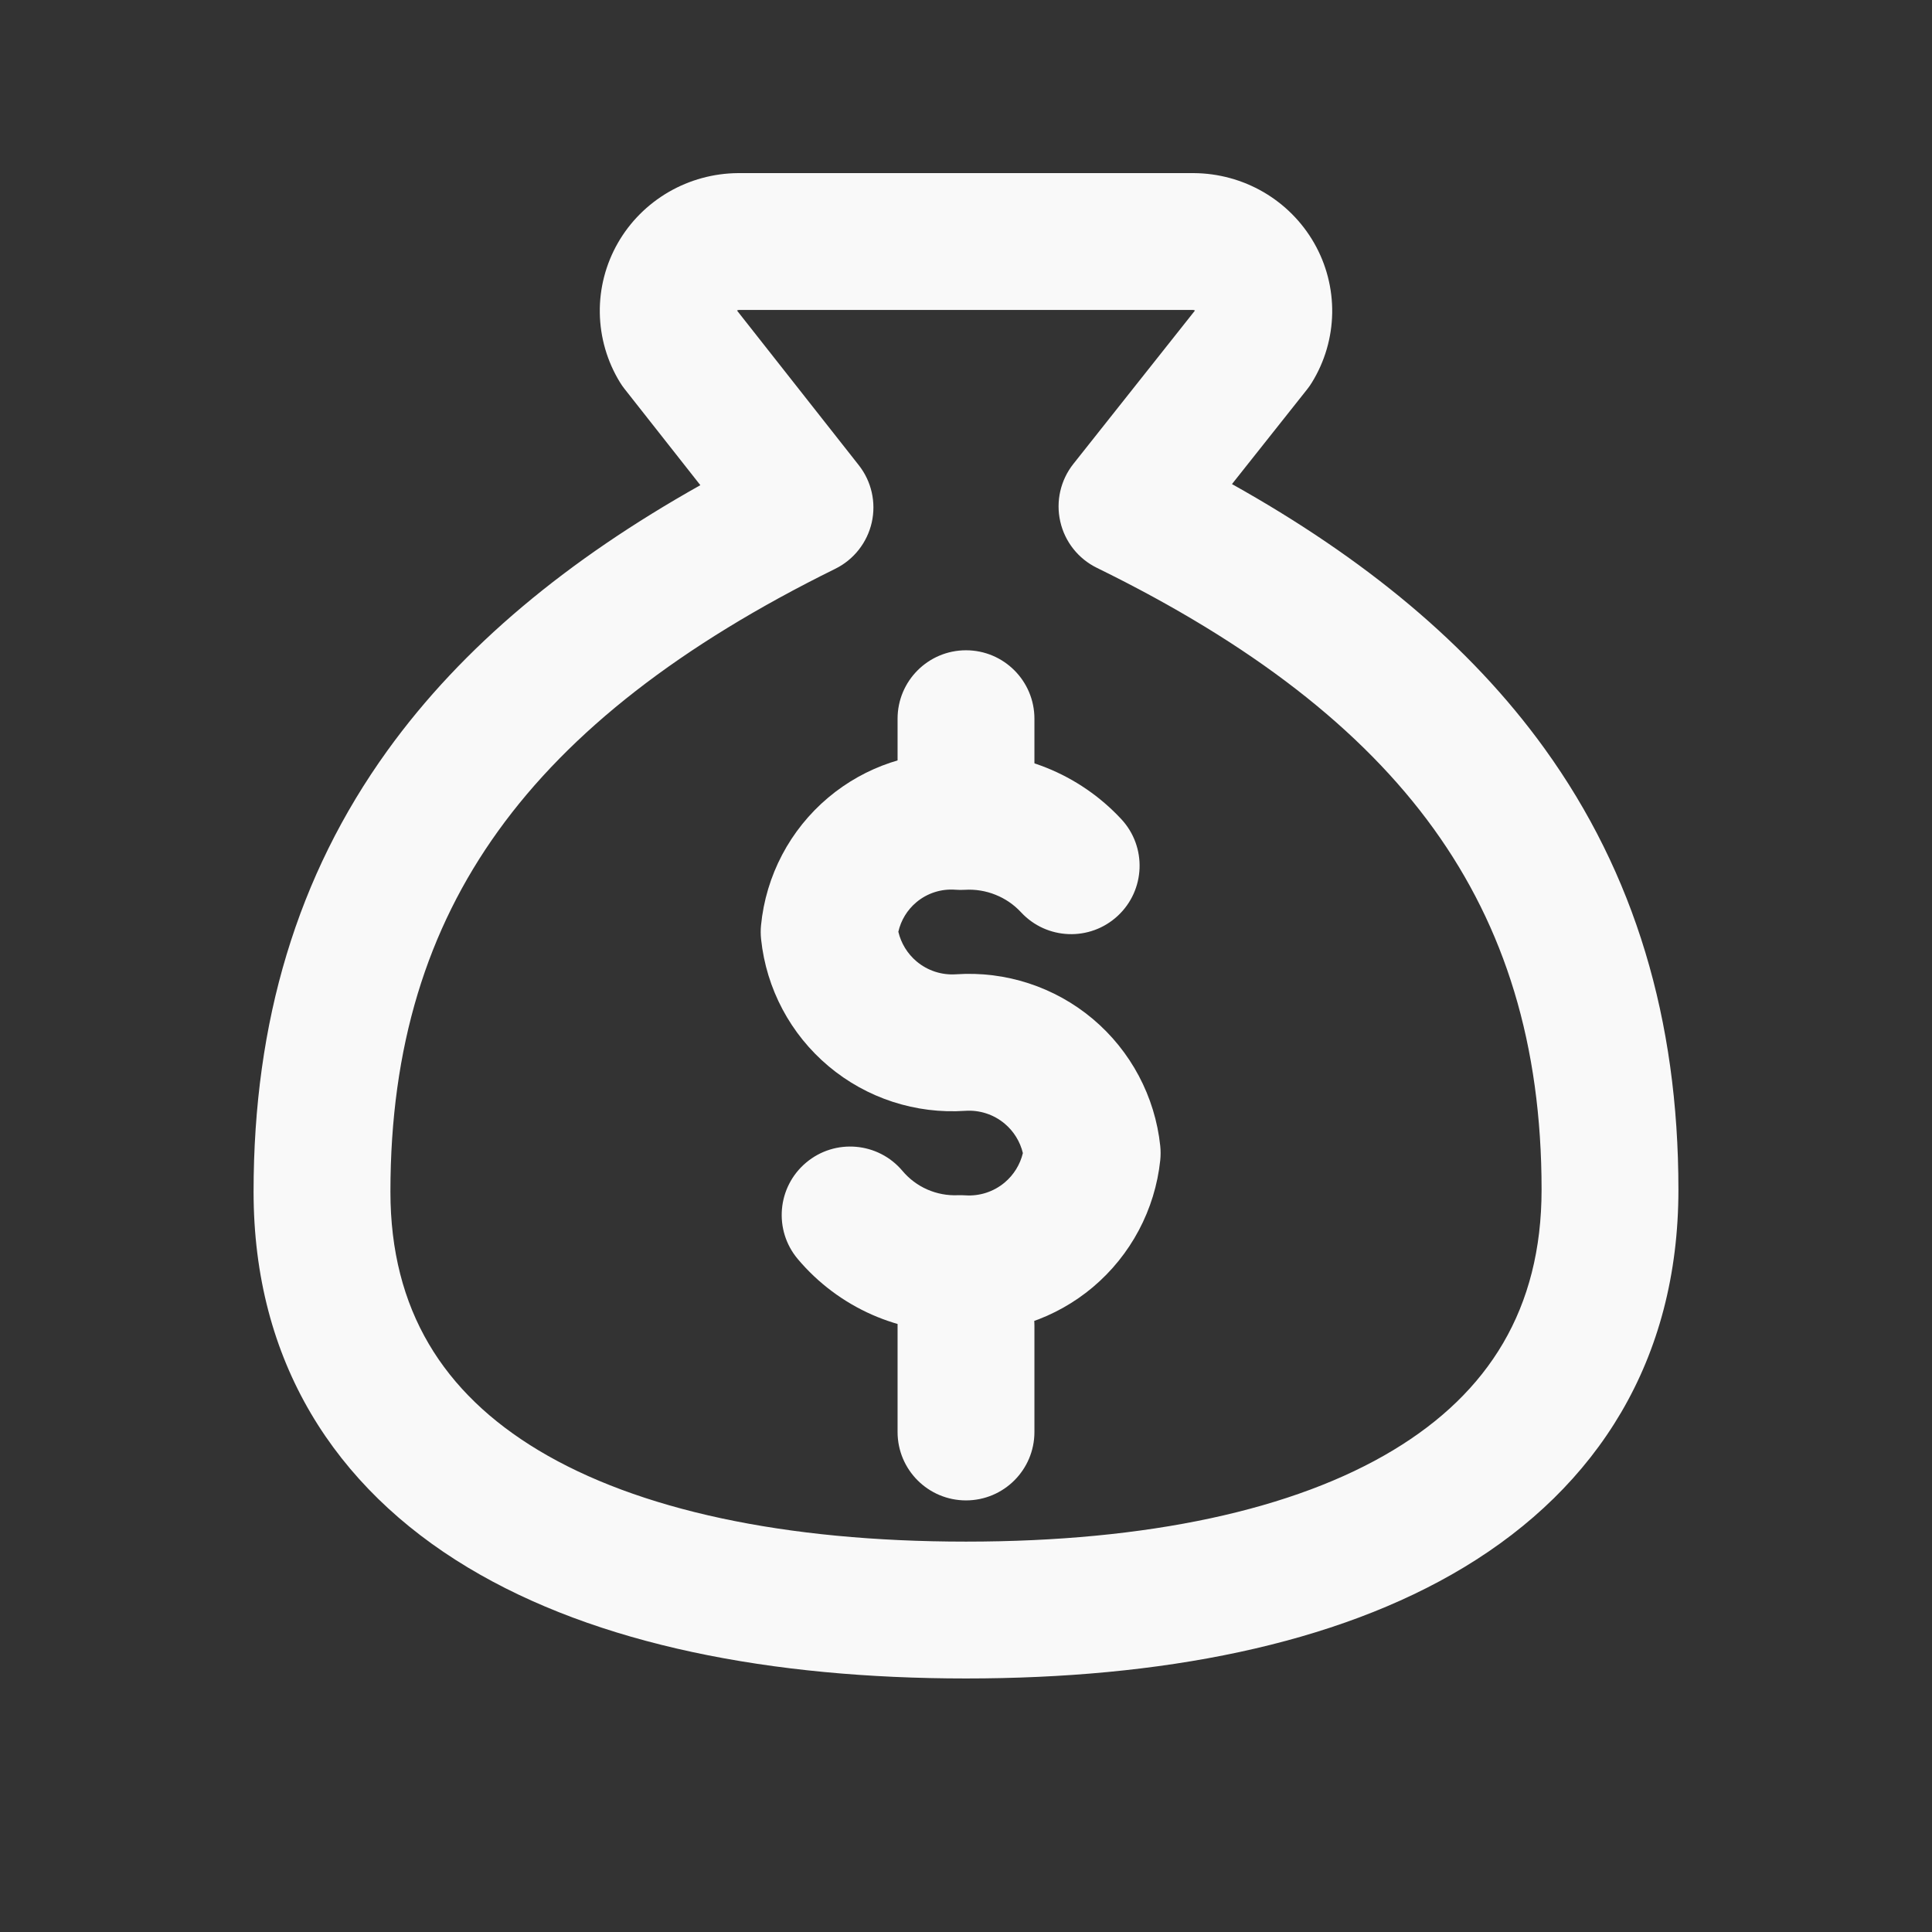
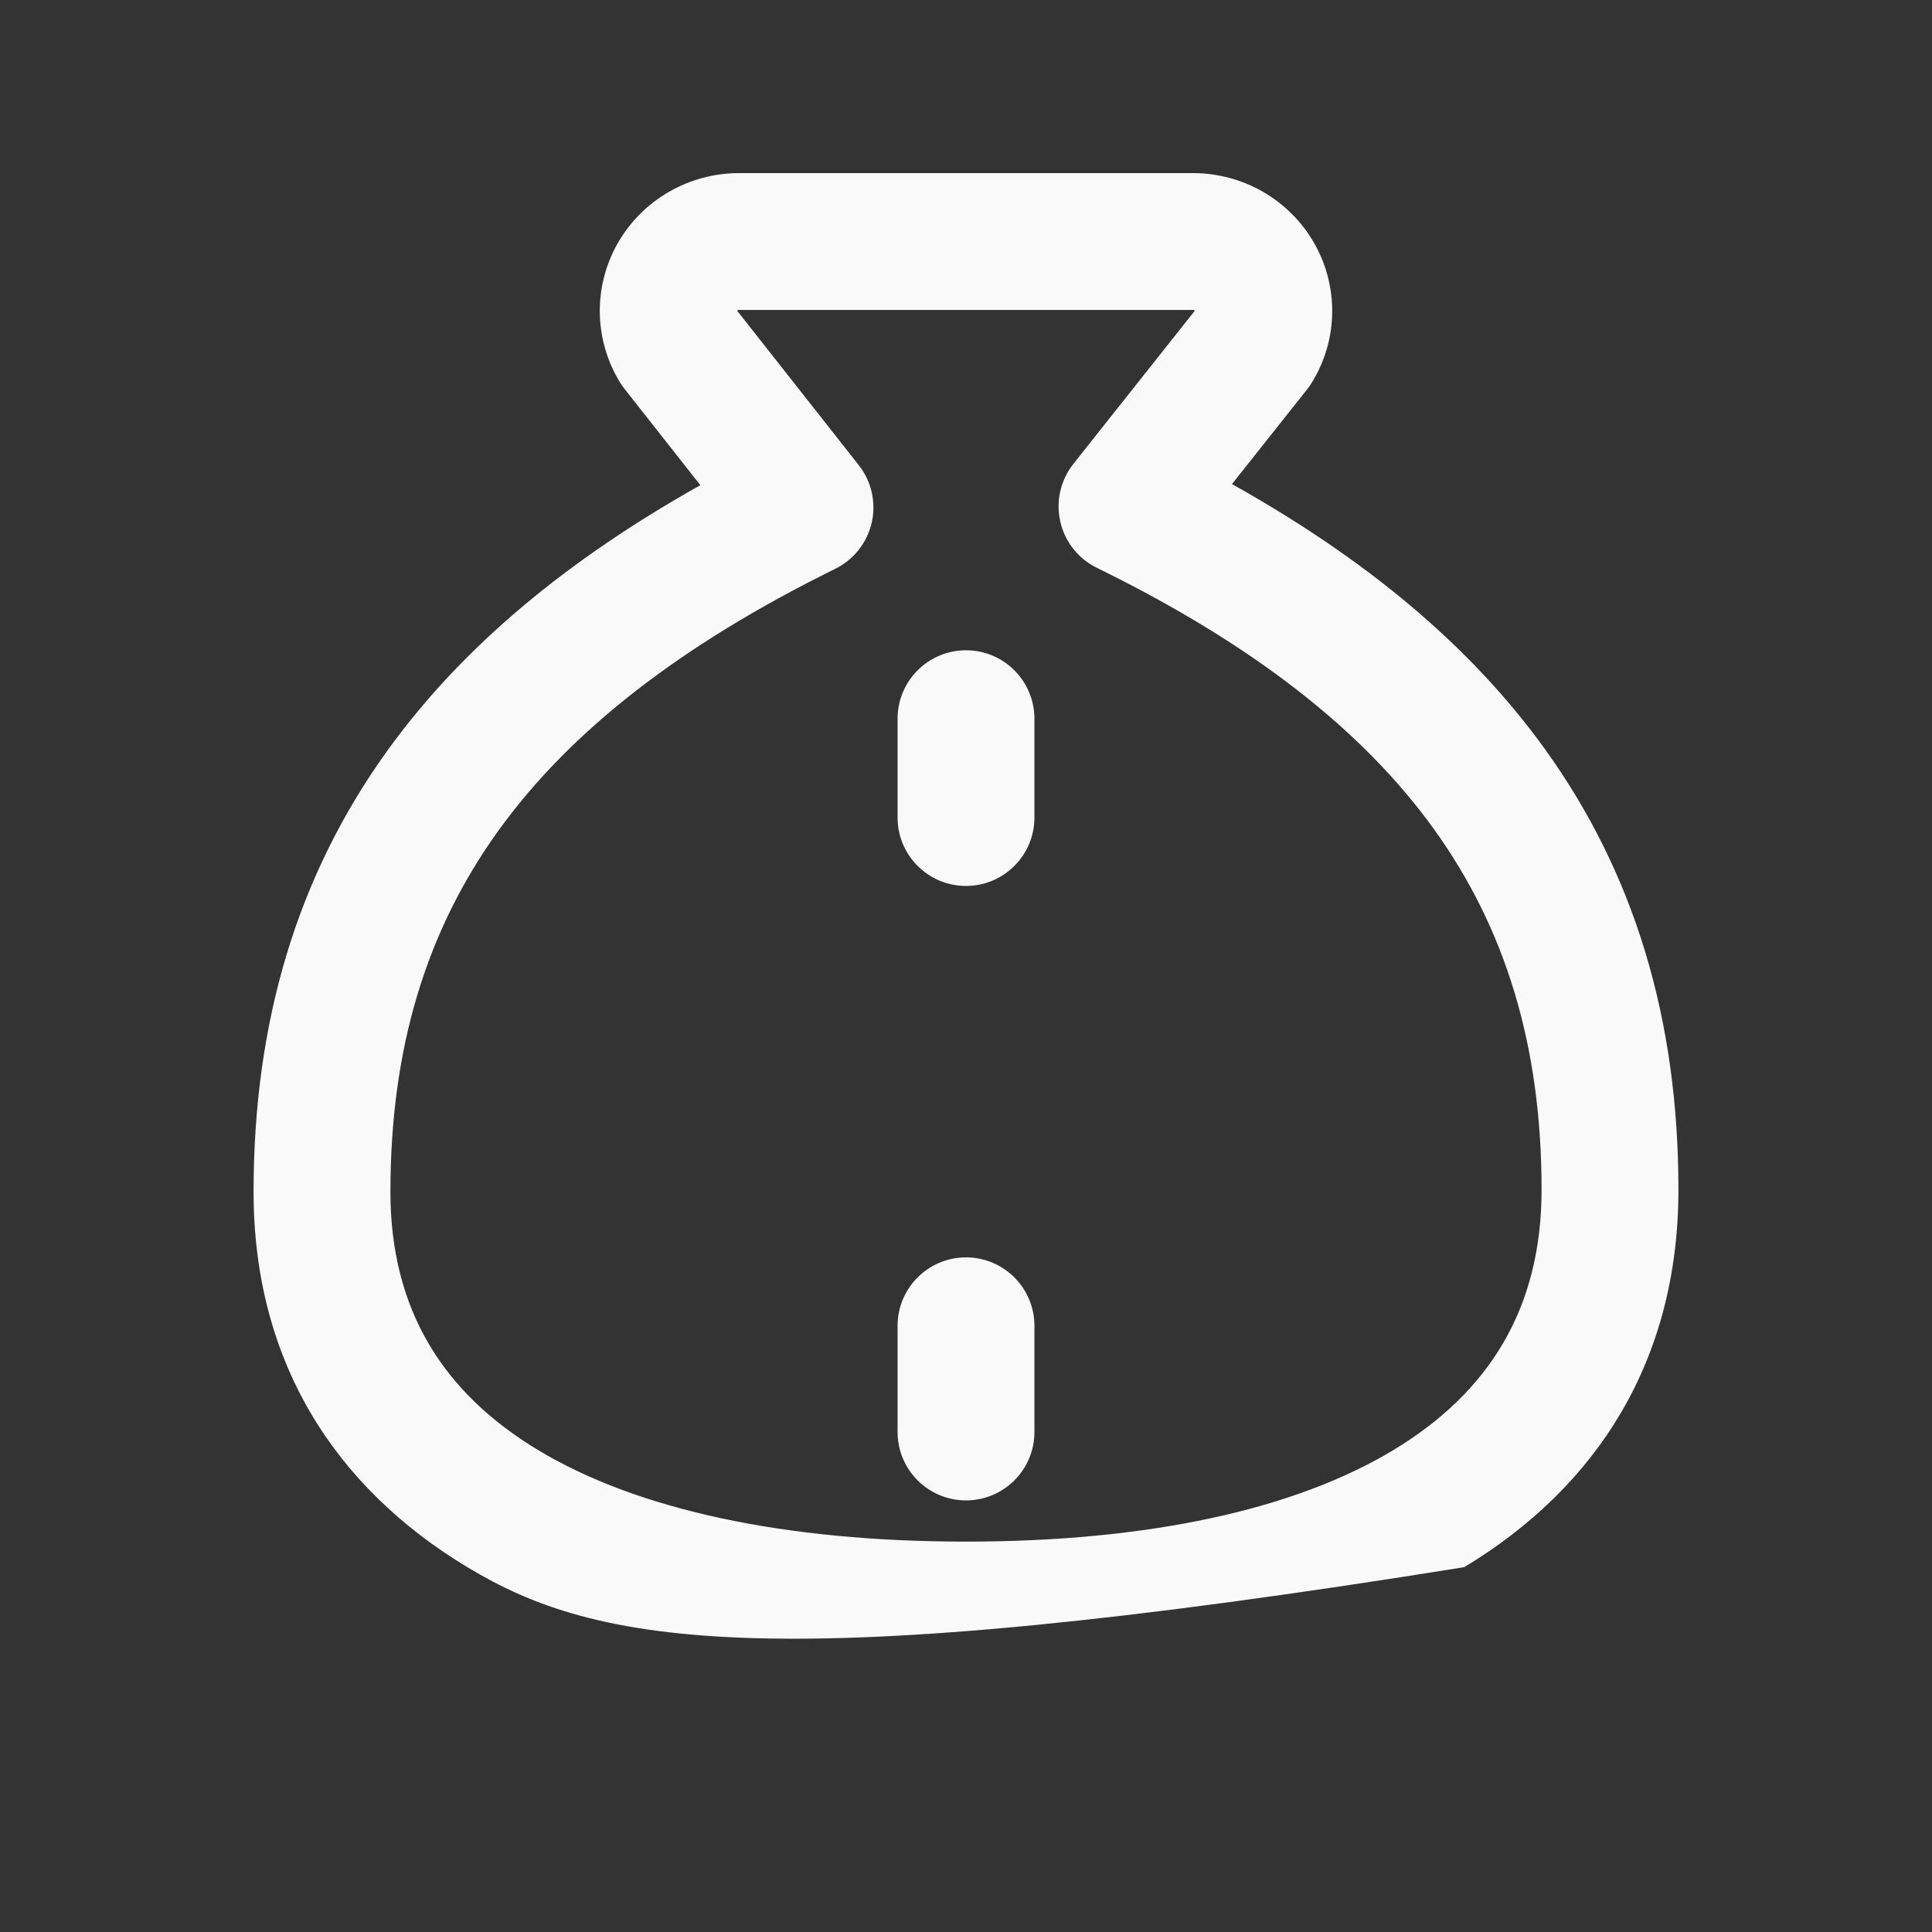
<svg xmlns="http://www.w3.org/2000/svg" width="48" height="48" viewBox="0 0 48 48" fill="none">
  <rect x="0" y="0" width="48" height="48" fill="#333333" stroke="none" />
  <g id="provideAIgen">
    <g id="Group 123153">
-       <path id="Vector (Stroke)" fill-rule="evenodd" clip-rule="evenodd" d="M18.346 4.301H29.667C30.271 4.306 30.864 4.467 31.387 4.77C31.91 5.074 32.347 5.51 32.649 6.038C32.952 6.567 33.107 7.167 33.098 7.777C33.088 8.388 32.914 8.983 32.595 9.501C32.56 9.559 32.521 9.615 32.479 9.668L30.608 12.027C33.886 13.859 36.506 16.007 38.379 18.605C40.612 21.704 41.7 25.327 41.7 29.555C41.7 33.795 39.686 36.939 36.378 38.936C33.172 40.872 28.82 41.701 24 41.701C19.179 41.701 14.829 40.872 11.624 38.944C8.318 36.956 6.3 33.826 6.3 29.608C6.3 25.379 7.387 21.757 9.62 18.655C11.495 16.051 14.118 13.897 17.4 12.054L15.518 9.664C15.477 9.612 15.439 9.558 15.404 9.501C15.086 8.983 14.912 8.388 14.902 7.777C14.892 7.167 15.048 6.567 15.35 6.038C15.652 5.51 16.089 5.074 16.613 4.77C17.136 4.467 17.729 4.306 18.332 4.301L18.346 4.301ZM18.358 7.701C18.342 7.701 18.328 7.706 18.318 7.712C18.315 7.713 18.313 7.715 18.311 7.716L21.335 11.556C21.653 11.959 21.771 12.483 21.658 12.983C21.544 13.483 21.211 13.906 20.751 14.132C16.907 16.027 14.165 18.162 12.379 20.642C10.612 23.096 9.7 26.002 9.7 29.608C9.7 32.544 11.015 34.611 13.376 36.031C15.838 37.511 19.487 38.301 24 38.301C28.513 38.301 32.161 37.511 34.621 36.025C36.98 34.601 38.3 32.523 38.3 29.555C38.3 25.95 37.387 23.044 35.621 20.593C33.836 18.118 31.095 15.99 27.252 14.108C26.79 13.882 26.455 13.459 26.342 12.957C26.228 12.455 26.348 11.929 26.668 11.525L29.688 7.716C29.686 7.714 29.684 7.713 29.682 7.712C29.672 7.706 29.658 7.701 29.642 7.701H18.358ZM24 16.156C24.939 16.156 25.7 16.918 25.7 17.856V20.311C25.7 21.25 24.939 22.011 24 22.011C23.061 22.011 22.3 21.25 22.3 20.311V17.856C22.3 16.918 23.061 16.156 24 16.156ZM24 31.239C24.939 31.239 25.7 32.001 25.7 32.939V35.577C25.7 36.516 24.939 37.277 24 37.277C23.061 37.277 22.3 36.516 22.3 35.577V32.939C22.3 32.001 23.061 31.239 24 31.239Z" fill="#F9F9F9" />
-       <path id="Vector (Stroke)_2" fill-rule="evenodd" clip-rule="evenodd" d="M23.737 22.105C23.385 22.078 23.036 22.19 22.766 22.417C22.54 22.607 22.384 22.864 22.319 23.149C22.387 23.436 22.545 23.695 22.773 23.887C23.046 24.116 23.396 24.23 23.752 24.206C24.985 24.122 26.202 24.519 27.149 25.314C28.095 26.11 28.696 27.241 28.826 28.47C28.838 28.588 28.838 28.708 28.826 28.826C28.696 30.055 28.095 31.186 27.149 31.982C26.226 32.757 25.046 33.154 23.846 33.096C23.098 33.113 22.355 32.966 21.669 32.665C20.956 32.351 20.323 31.877 19.821 31.281C19.216 30.563 19.308 29.491 20.026 28.886C20.744 28.281 21.816 28.372 22.421 29.09C22.589 29.29 22.8 29.448 23.039 29.553C23.277 29.657 23.536 29.706 23.796 29.695C23.858 29.693 23.921 29.694 23.983 29.698C24.338 29.722 24.689 29.608 24.961 29.379C25.187 29.189 25.345 28.932 25.413 28.648C25.345 28.364 25.187 28.107 24.961 27.917C24.689 27.688 24.338 27.574 23.983 27.598C22.75 27.682 21.532 27.285 20.586 26.49C19.639 25.695 19.038 24.564 18.909 23.334C18.897 23.221 18.896 23.106 18.907 22.993C19.027 21.755 19.627 20.614 20.579 19.814C21.5 19.04 22.68 18.645 23.879 18.708C24.602 18.68 25.323 18.804 25.995 19.073C26.703 19.356 27.339 19.793 27.858 20.351C28.498 21.039 28.458 22.115 27.77 22.754C27.082 23.393 26.007 23.354 25.368 22.666C25.191 22.475 24.974 22.326 24.732 22.23C24.491 22.133 24.231 22.091 23.971 22.107C23.893 22.112 23.815 22.111 23.737 22.105Z" fill="#F9F9F9" />
+       <path id="Vector (Stroke)" fill-rule="evenodd" clip-rule="evenodd" d="M18.346 4.301H29.667C30.271 4.306 30.864 4.467 31.387 4.77C31.91 5.074 32.347 5.51 32.649 6.038C32.952 6.567 33.107 7.167 33.098 7.777C33.088 8.388 32.914 8.983 32.595 9.501C32.56 9.559 32.521 9.615 32.479 9.668L30.608 12.027C33.886 13.859 36.506 16.007 38.379 18.605C40.612 21.704 41.7 25.327 41.7 29.555C41.7 33.795 39.686 36.939 36.378 38.936C19.179 41.701 14.829 40.872 11.624 38.944C8.318 36.956 6.3 33.826 6.3 29.608C6.3 25.379 7.387 21.757 9.62 18.655C11.495 16.051 14.118 13.897 17.4 12.054L15.518 9.664C15.477 9.612 15.439 9.558 15.404 9.501C15.086 8.983 14.912 8.388 14.902 7.777C14.892 7.167 15.048 6.567 15.35 6.038C15.652 5.51 16.089 5.074 16.613 4.77C17.136 4.467 17.729 4.306 18.332 4.301L18.346 4.301ZM18.358 7.701C18.342 7.701 18.328 7.706 18.318 7.712C18.315 7.713 18.313 7.715 18.311 7.716L21.335 11.556C21.653 11.959 21.771 12.483 21.658 12.983C21.544 13.483 21.211 13.906 20.751 14.132C16.907 16.027 14.165 18.162 12.379 20.642C10.612 23.096 9.7 26.002 9.7 29.608C9.7 32.544 11.015 34.611 13.376 36.031C15.838 37.511 19.487 38.301 24 38.301C28.513 38.301 32.161 37.511 34.621 36.025C36.98 34.601 38.3 32.523 38.3 29.555C38.3 25.95 37.387 23.044 35.621 20.593C33.836 18.118 31.095 15.99 27.252 14.108C26.79 13.882 26.455 13.459 26.342 12.957C26.228 12.455 26.348 11.929 26.668 11.525L29.688 7.716C29.686 7.714 29.684 7.713 29.682 7.712C29.672 7.706 29.658 7.701 29.642 7.701H18.358ZM24 16.156C24.939 16.156 25.7 16.918 25.7 17.856V20.311C25.7 21.25 24.939 22.011 24 22.011C23.061 22.011 22.3 21.25 22.3 20.311V17.856C22.3 16.918 23.061 16.156 24 16.156ZM24 31.239C24.939 31.239 25.7 32.001 25.7 32.939V35.577C25.7 36.516 24.939 37.277 24 37.277C23.061 37.277 22.3 36.516 22.3 35.577V32.939C22.3 32.001 23.061 31.239 24 31.239Z" fill="#F9F9F9" />
    </g>
  </g>
</svg>